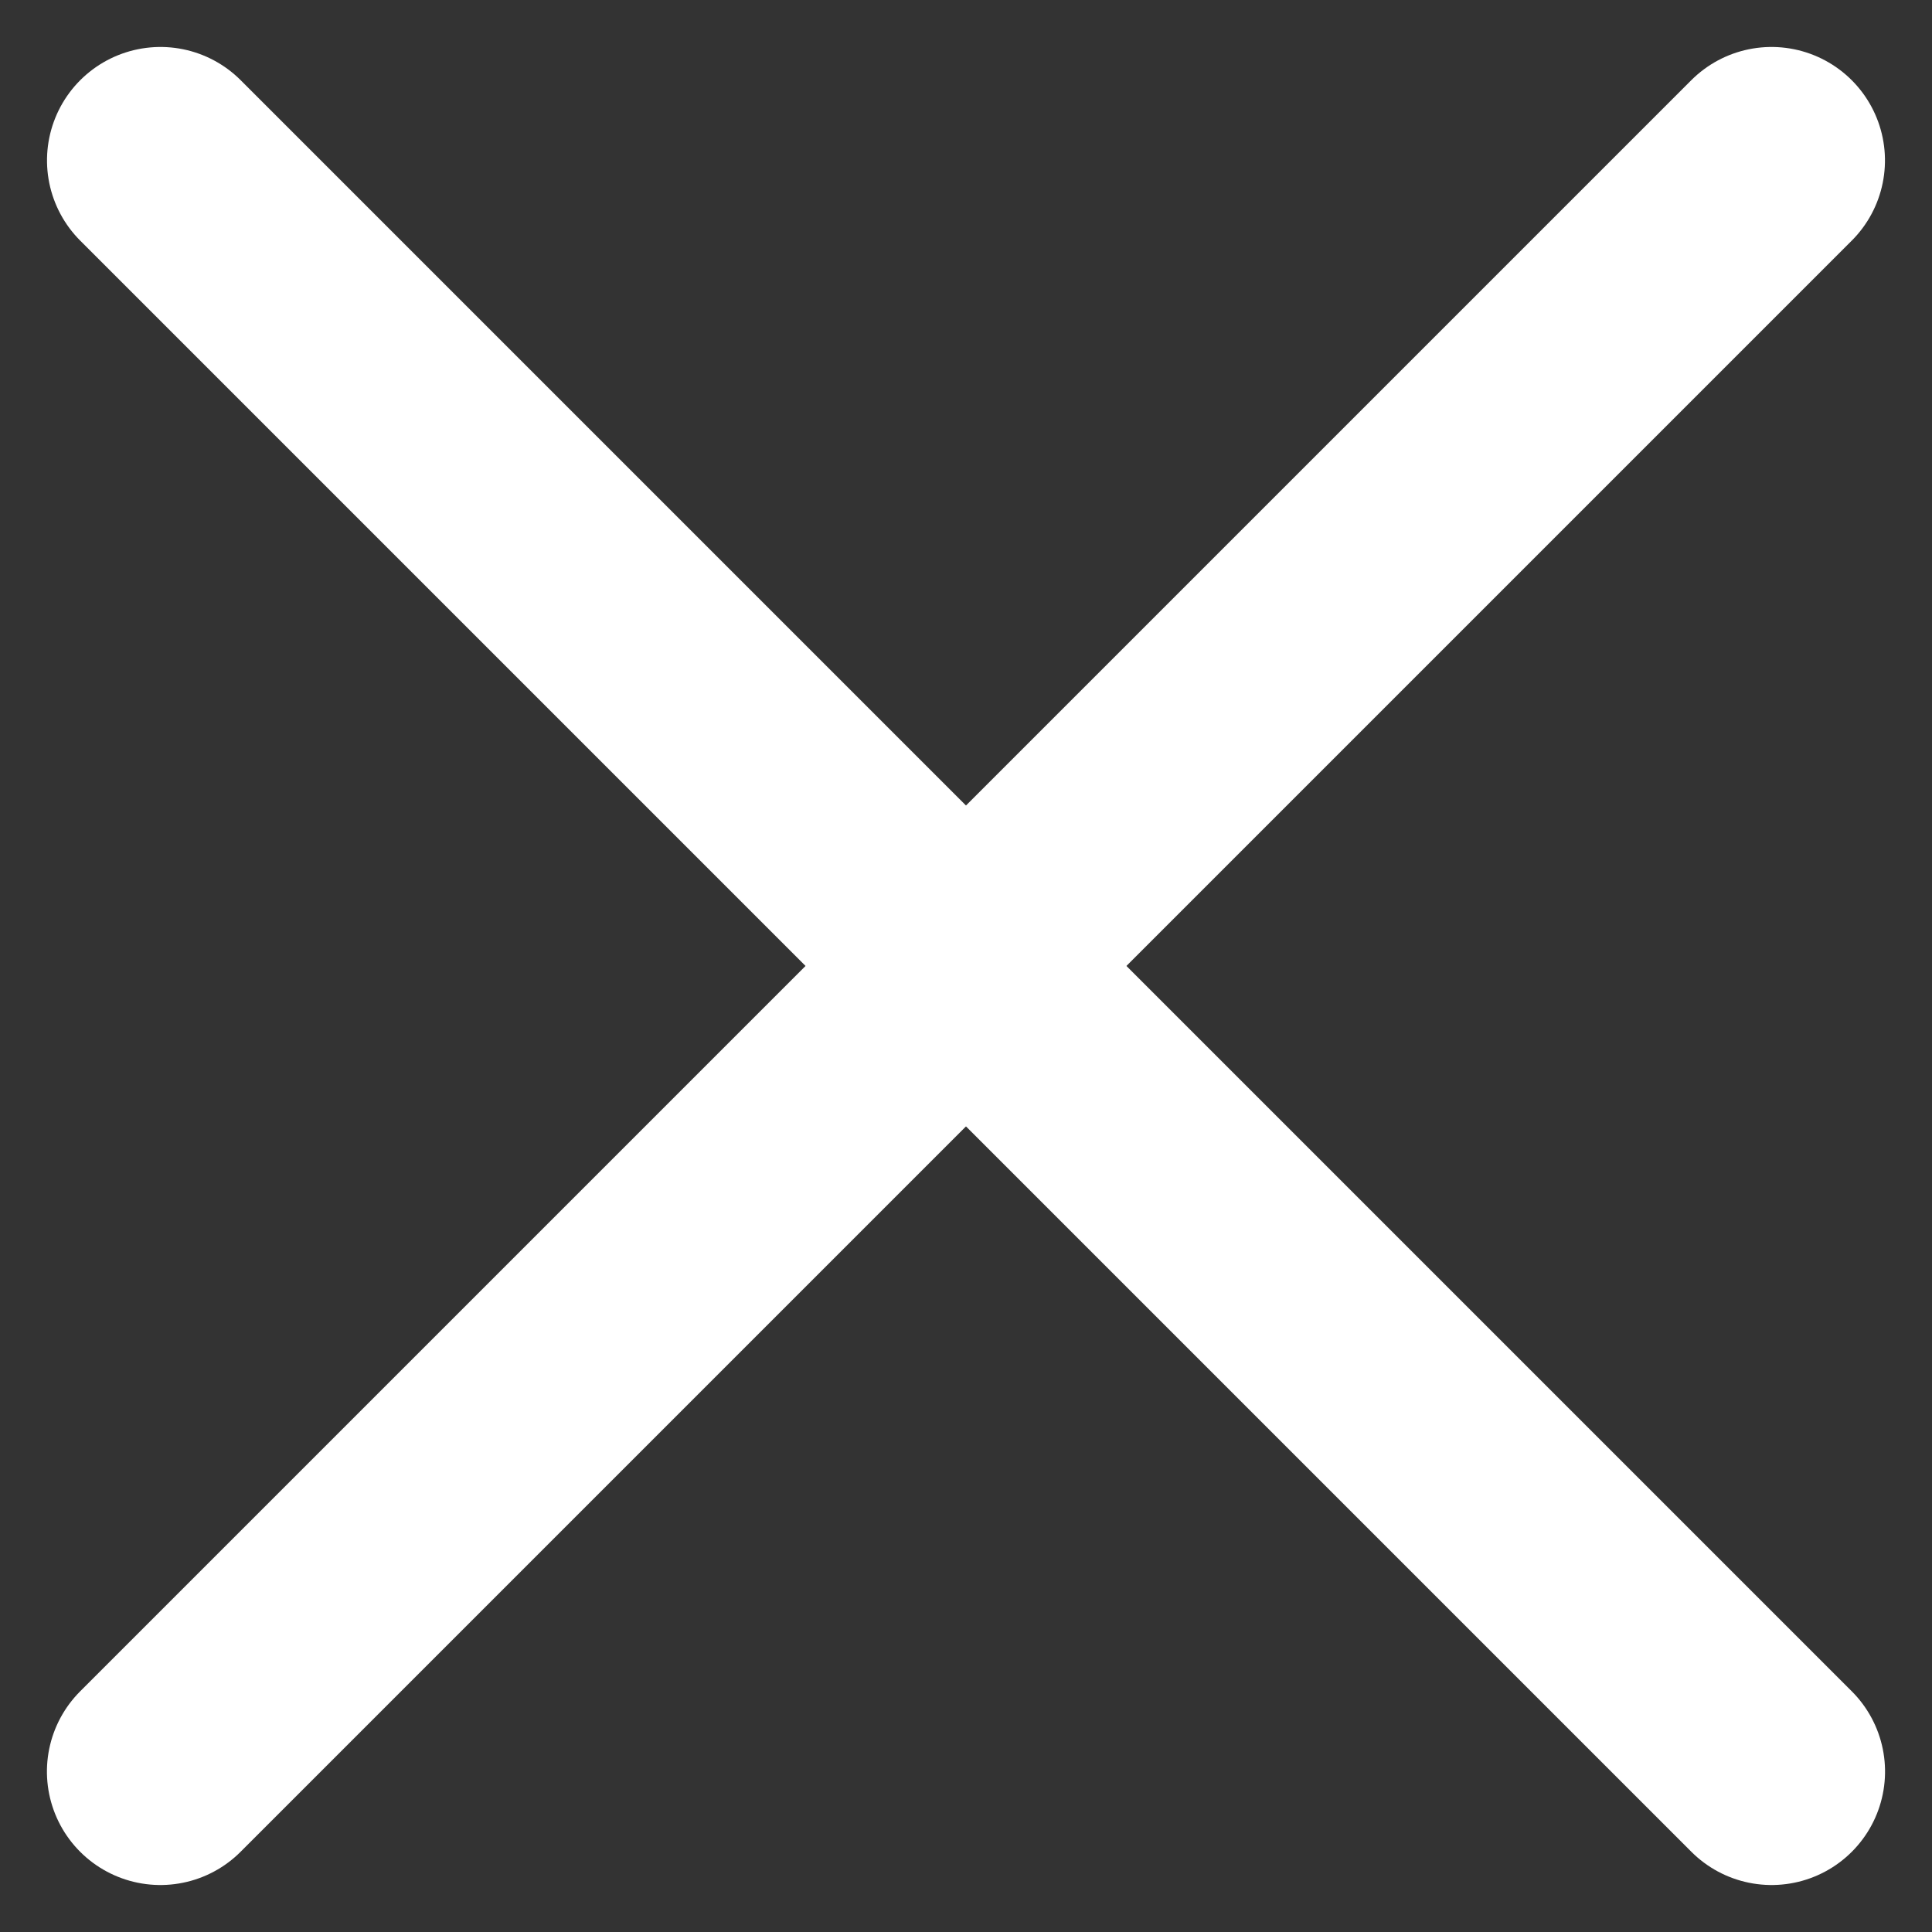
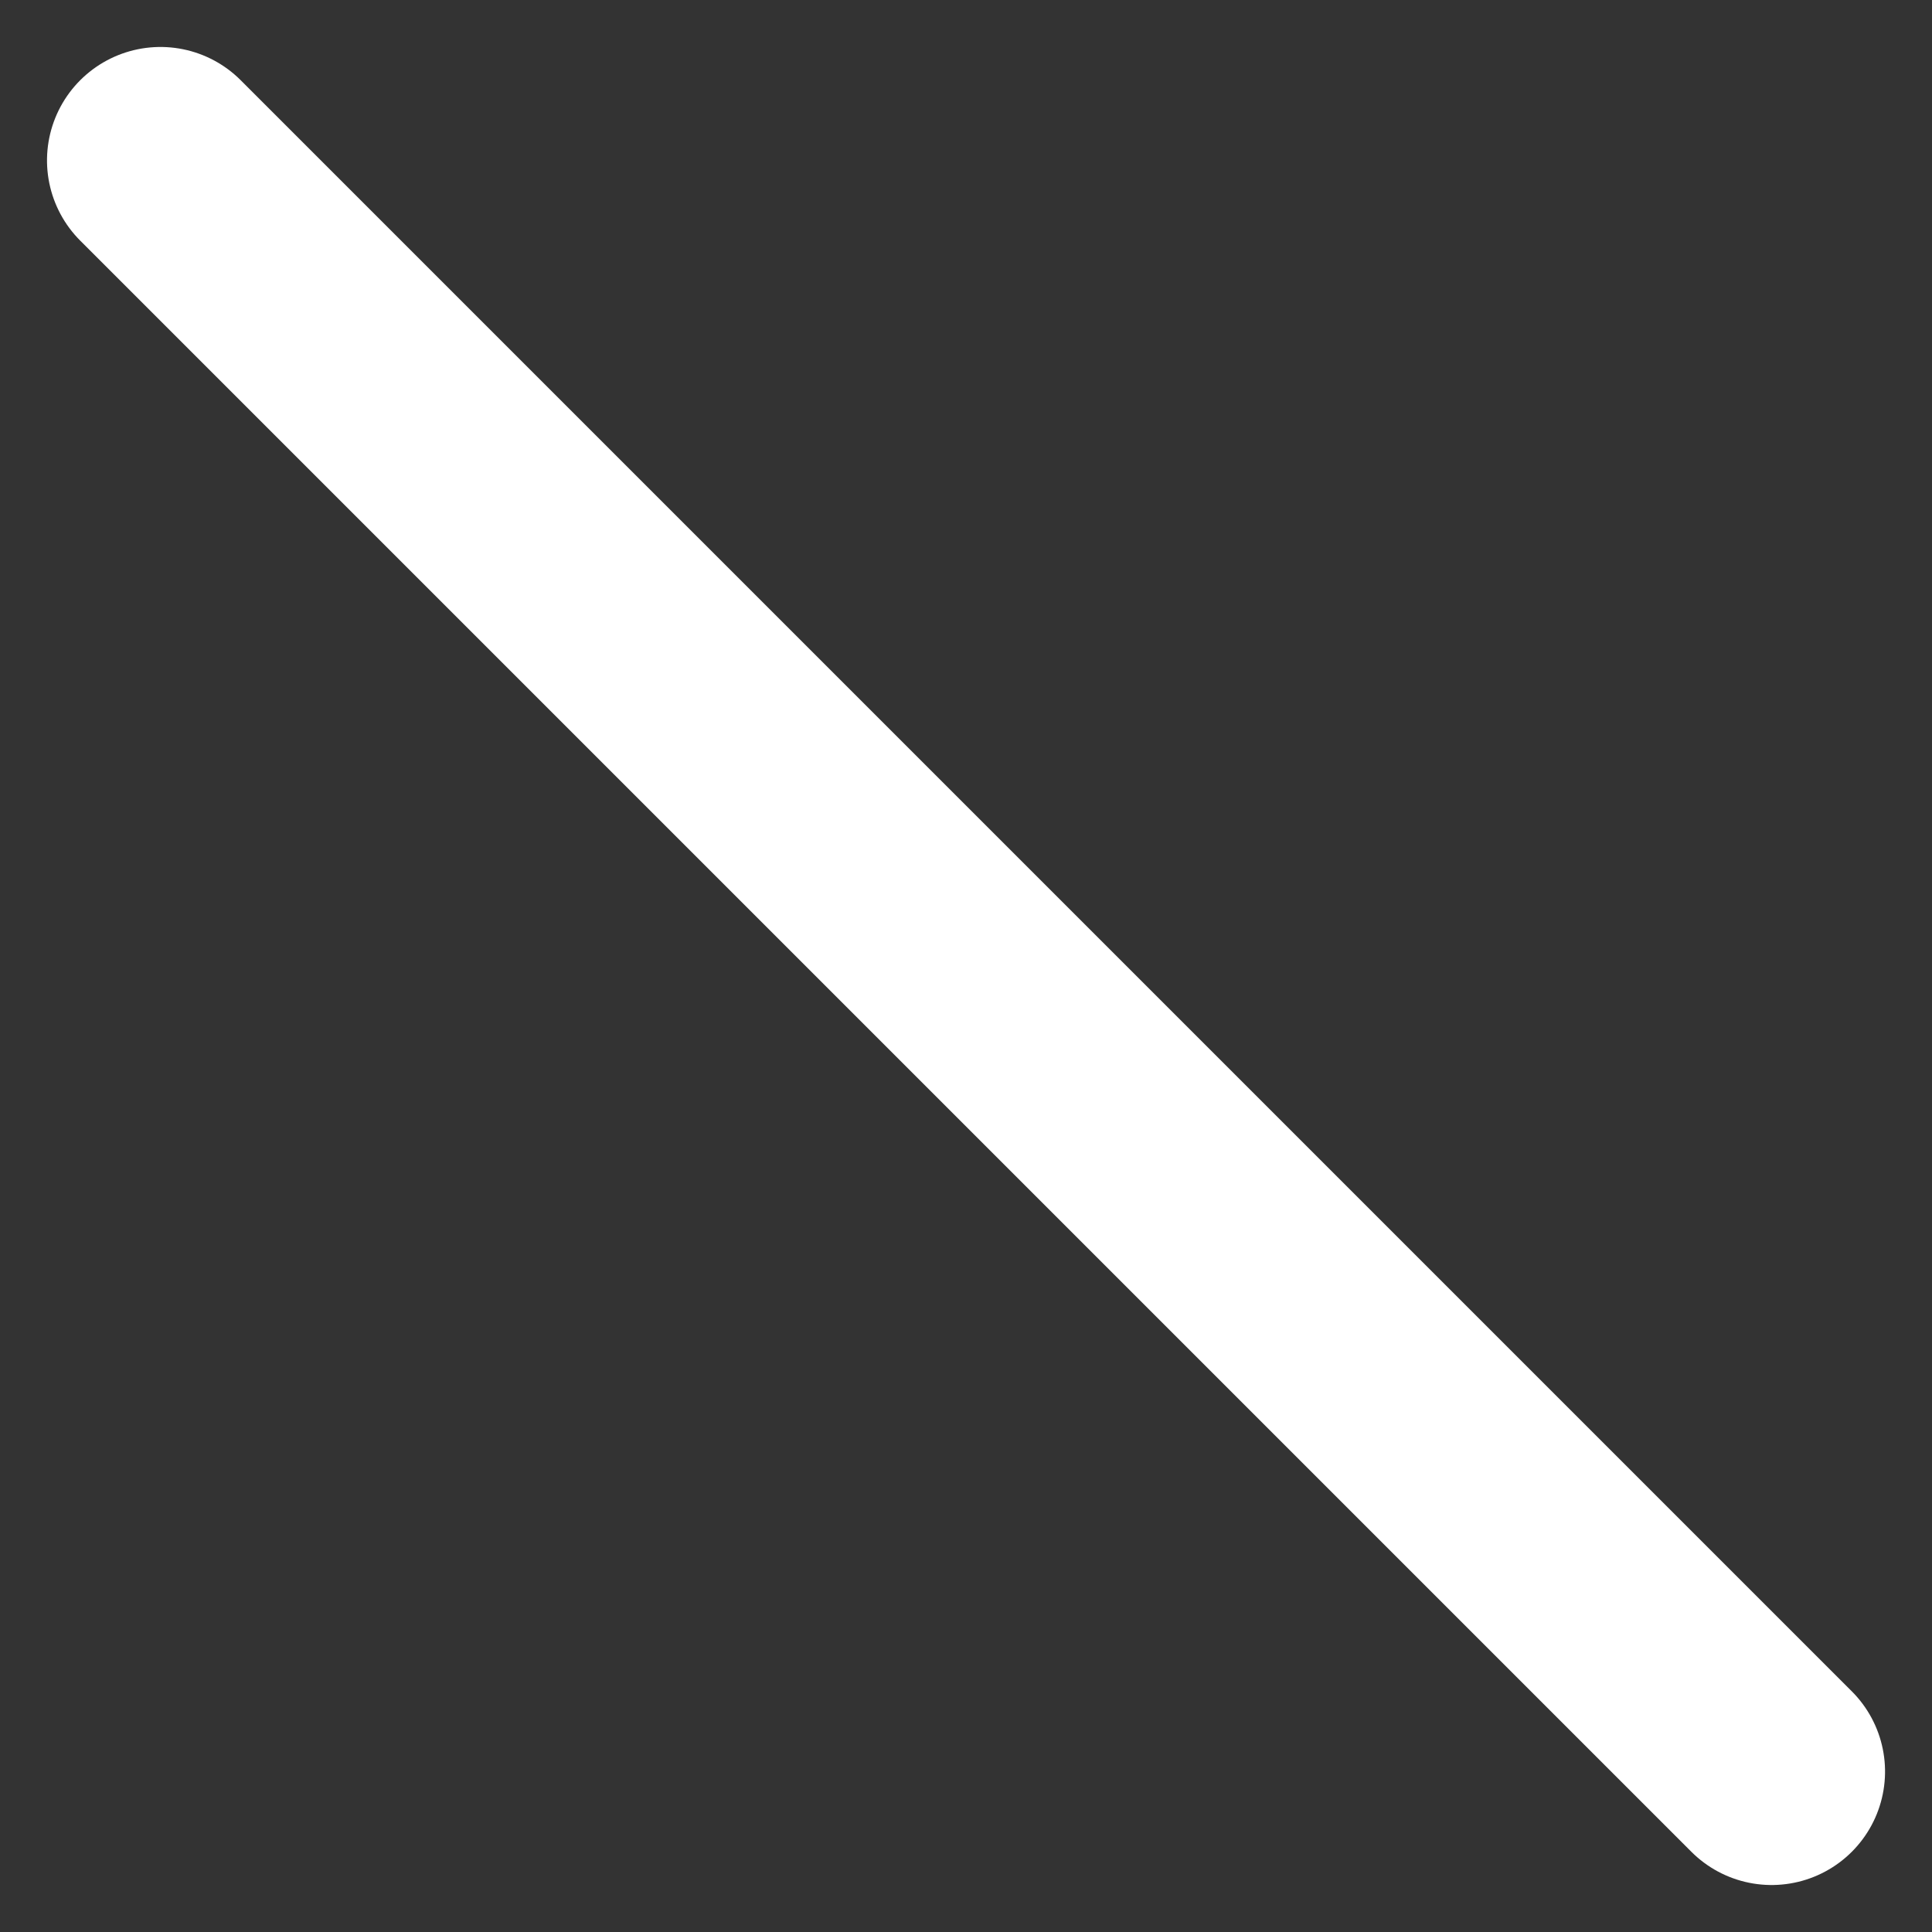
<svg xmlns="http://www.w3.org/2000/svg" width="17.029" height="17.029" viewBox="0 0 17.029 17.029">
  <rect x="0" y="0" width="17.029" height="17.029" fill="#333333" stroke="none" />
  <g id="グループ_3215" data-name="グループ 3215" transform="translate(-351.403 -939.067) rotate(45)">
-     <line id="線_19202" data-name="線 19202" x2="20.083" transform="translate(924.541 405.5) rotate(90)" fill="none" stroke="#fff" stroke-linecap="round" stroke-width="2" />
    <line id="線_19203" data-name="線 19203" x2="20.083" transform="translate(914.5 415.541)" fill="none" stroke="#fff" stroke-linecap="round" stroke-width="2" />
  </g>
</svg>